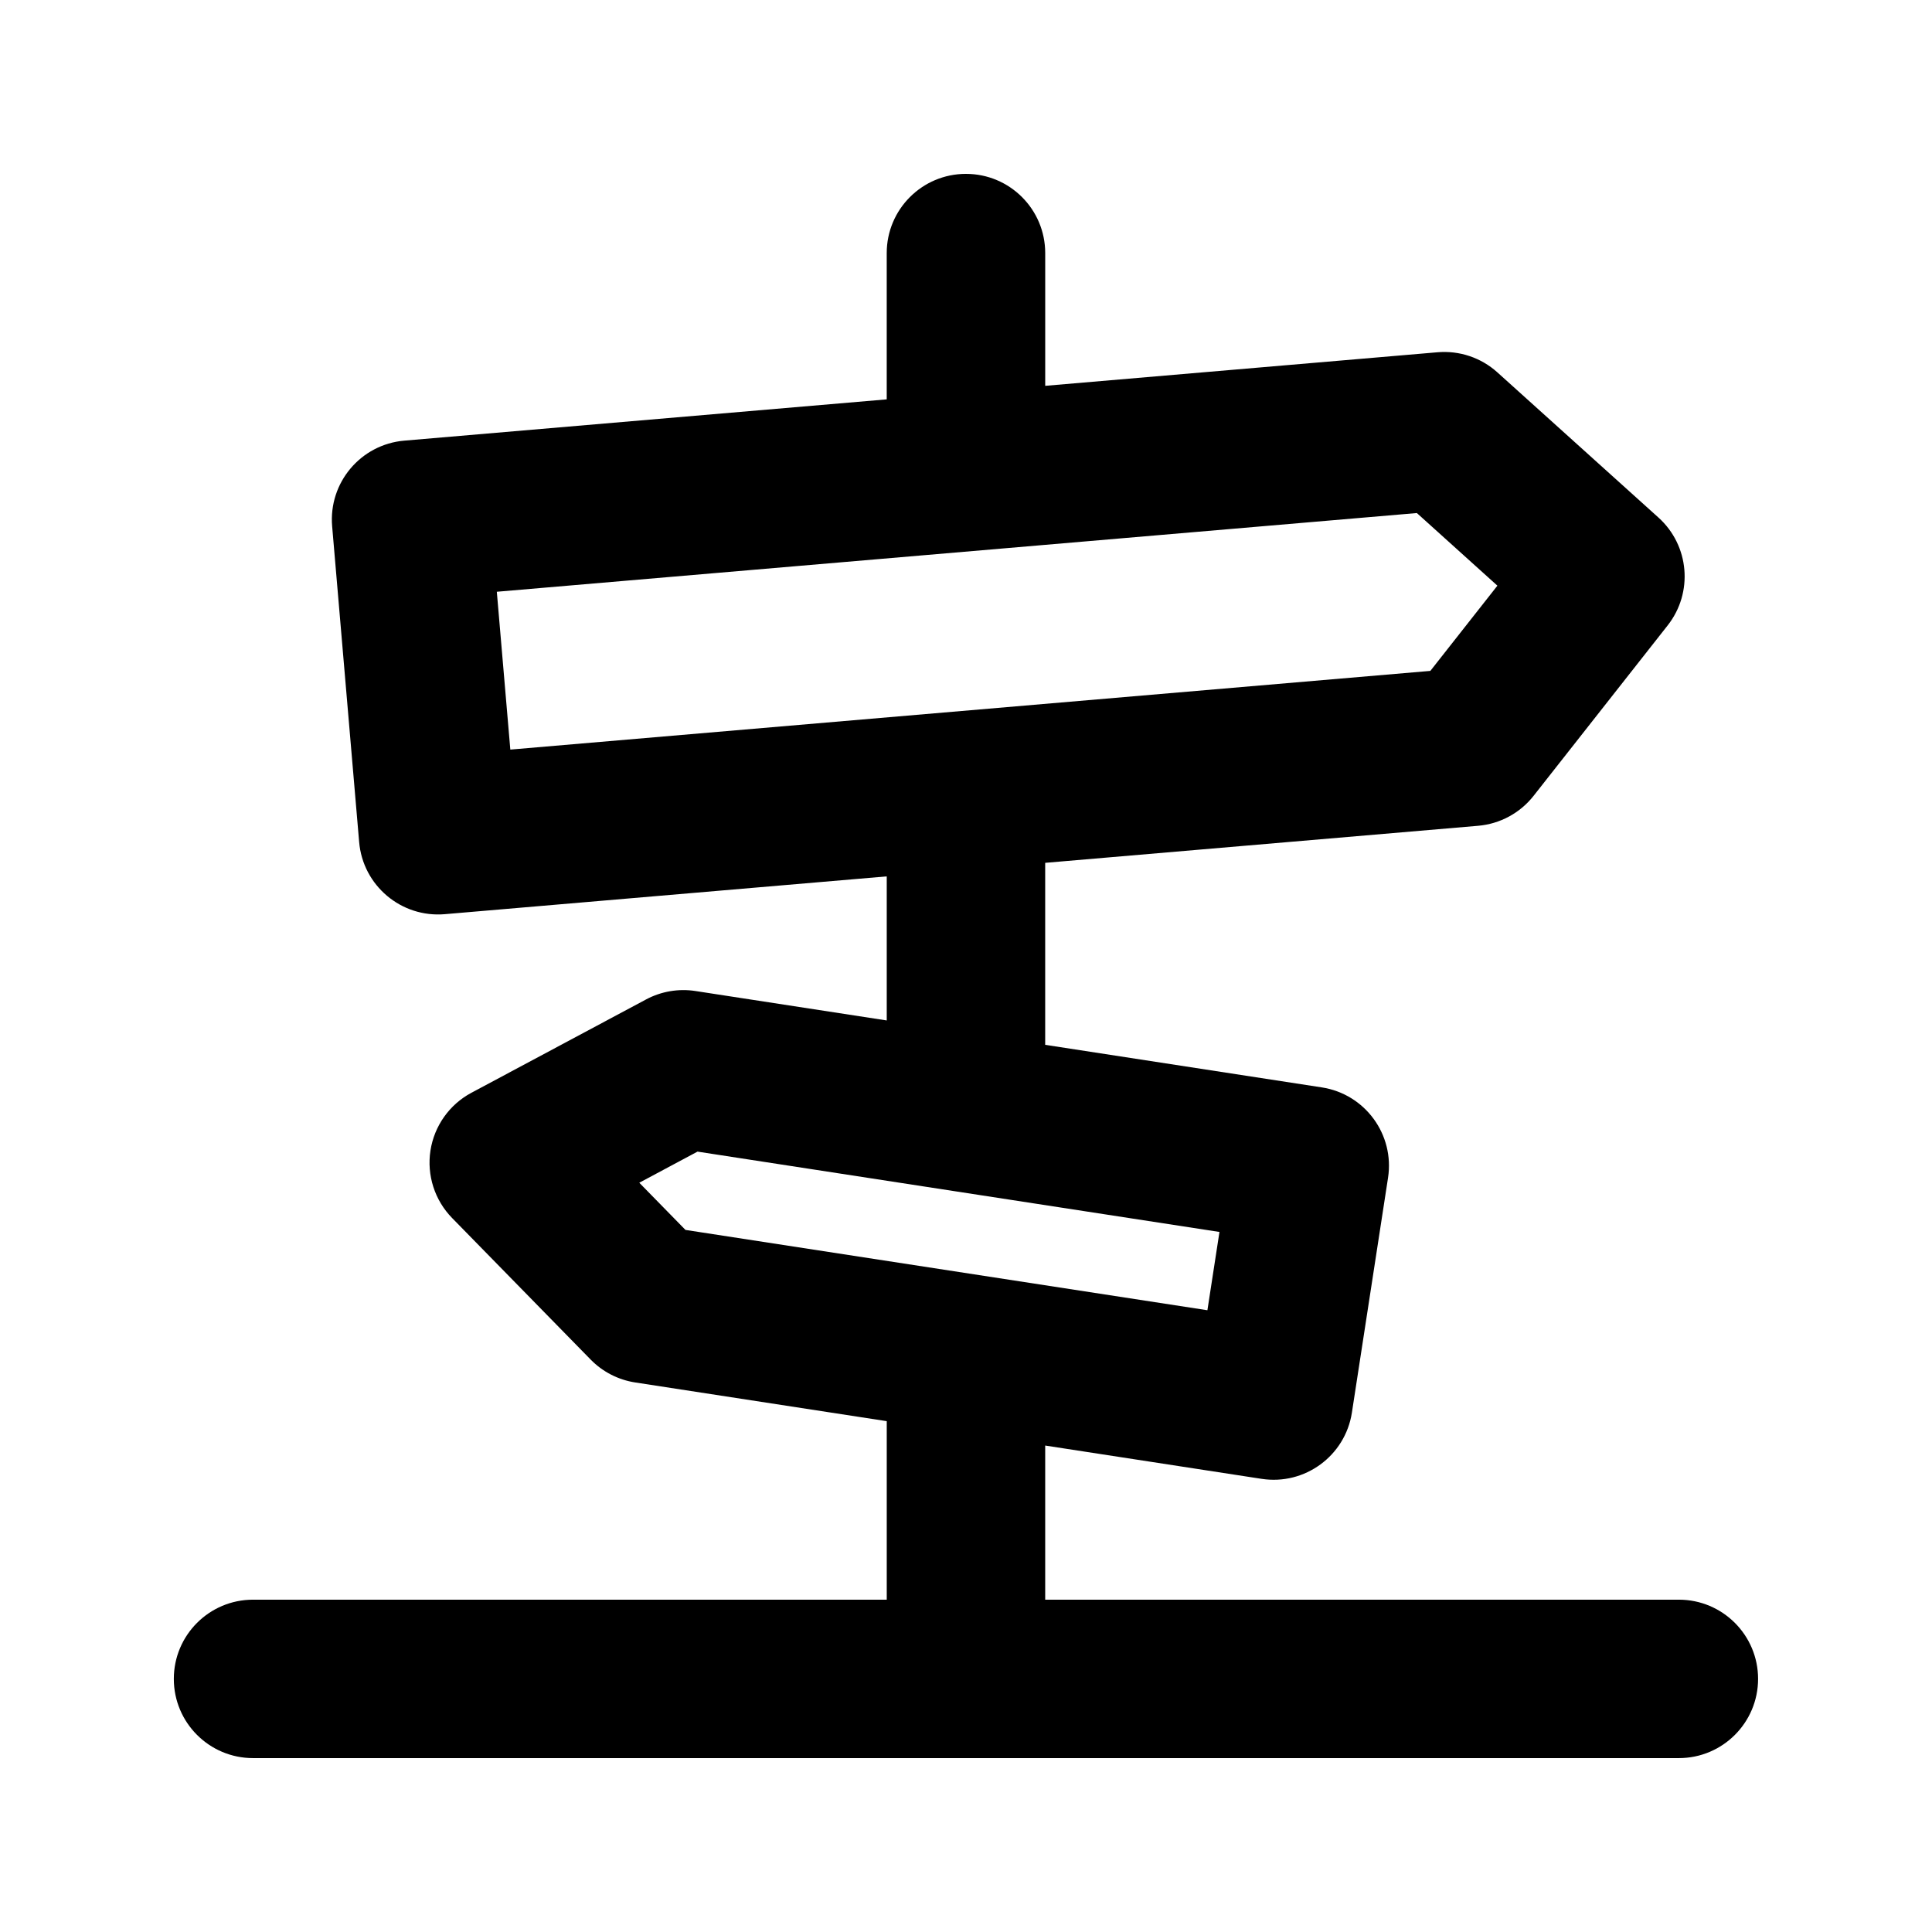
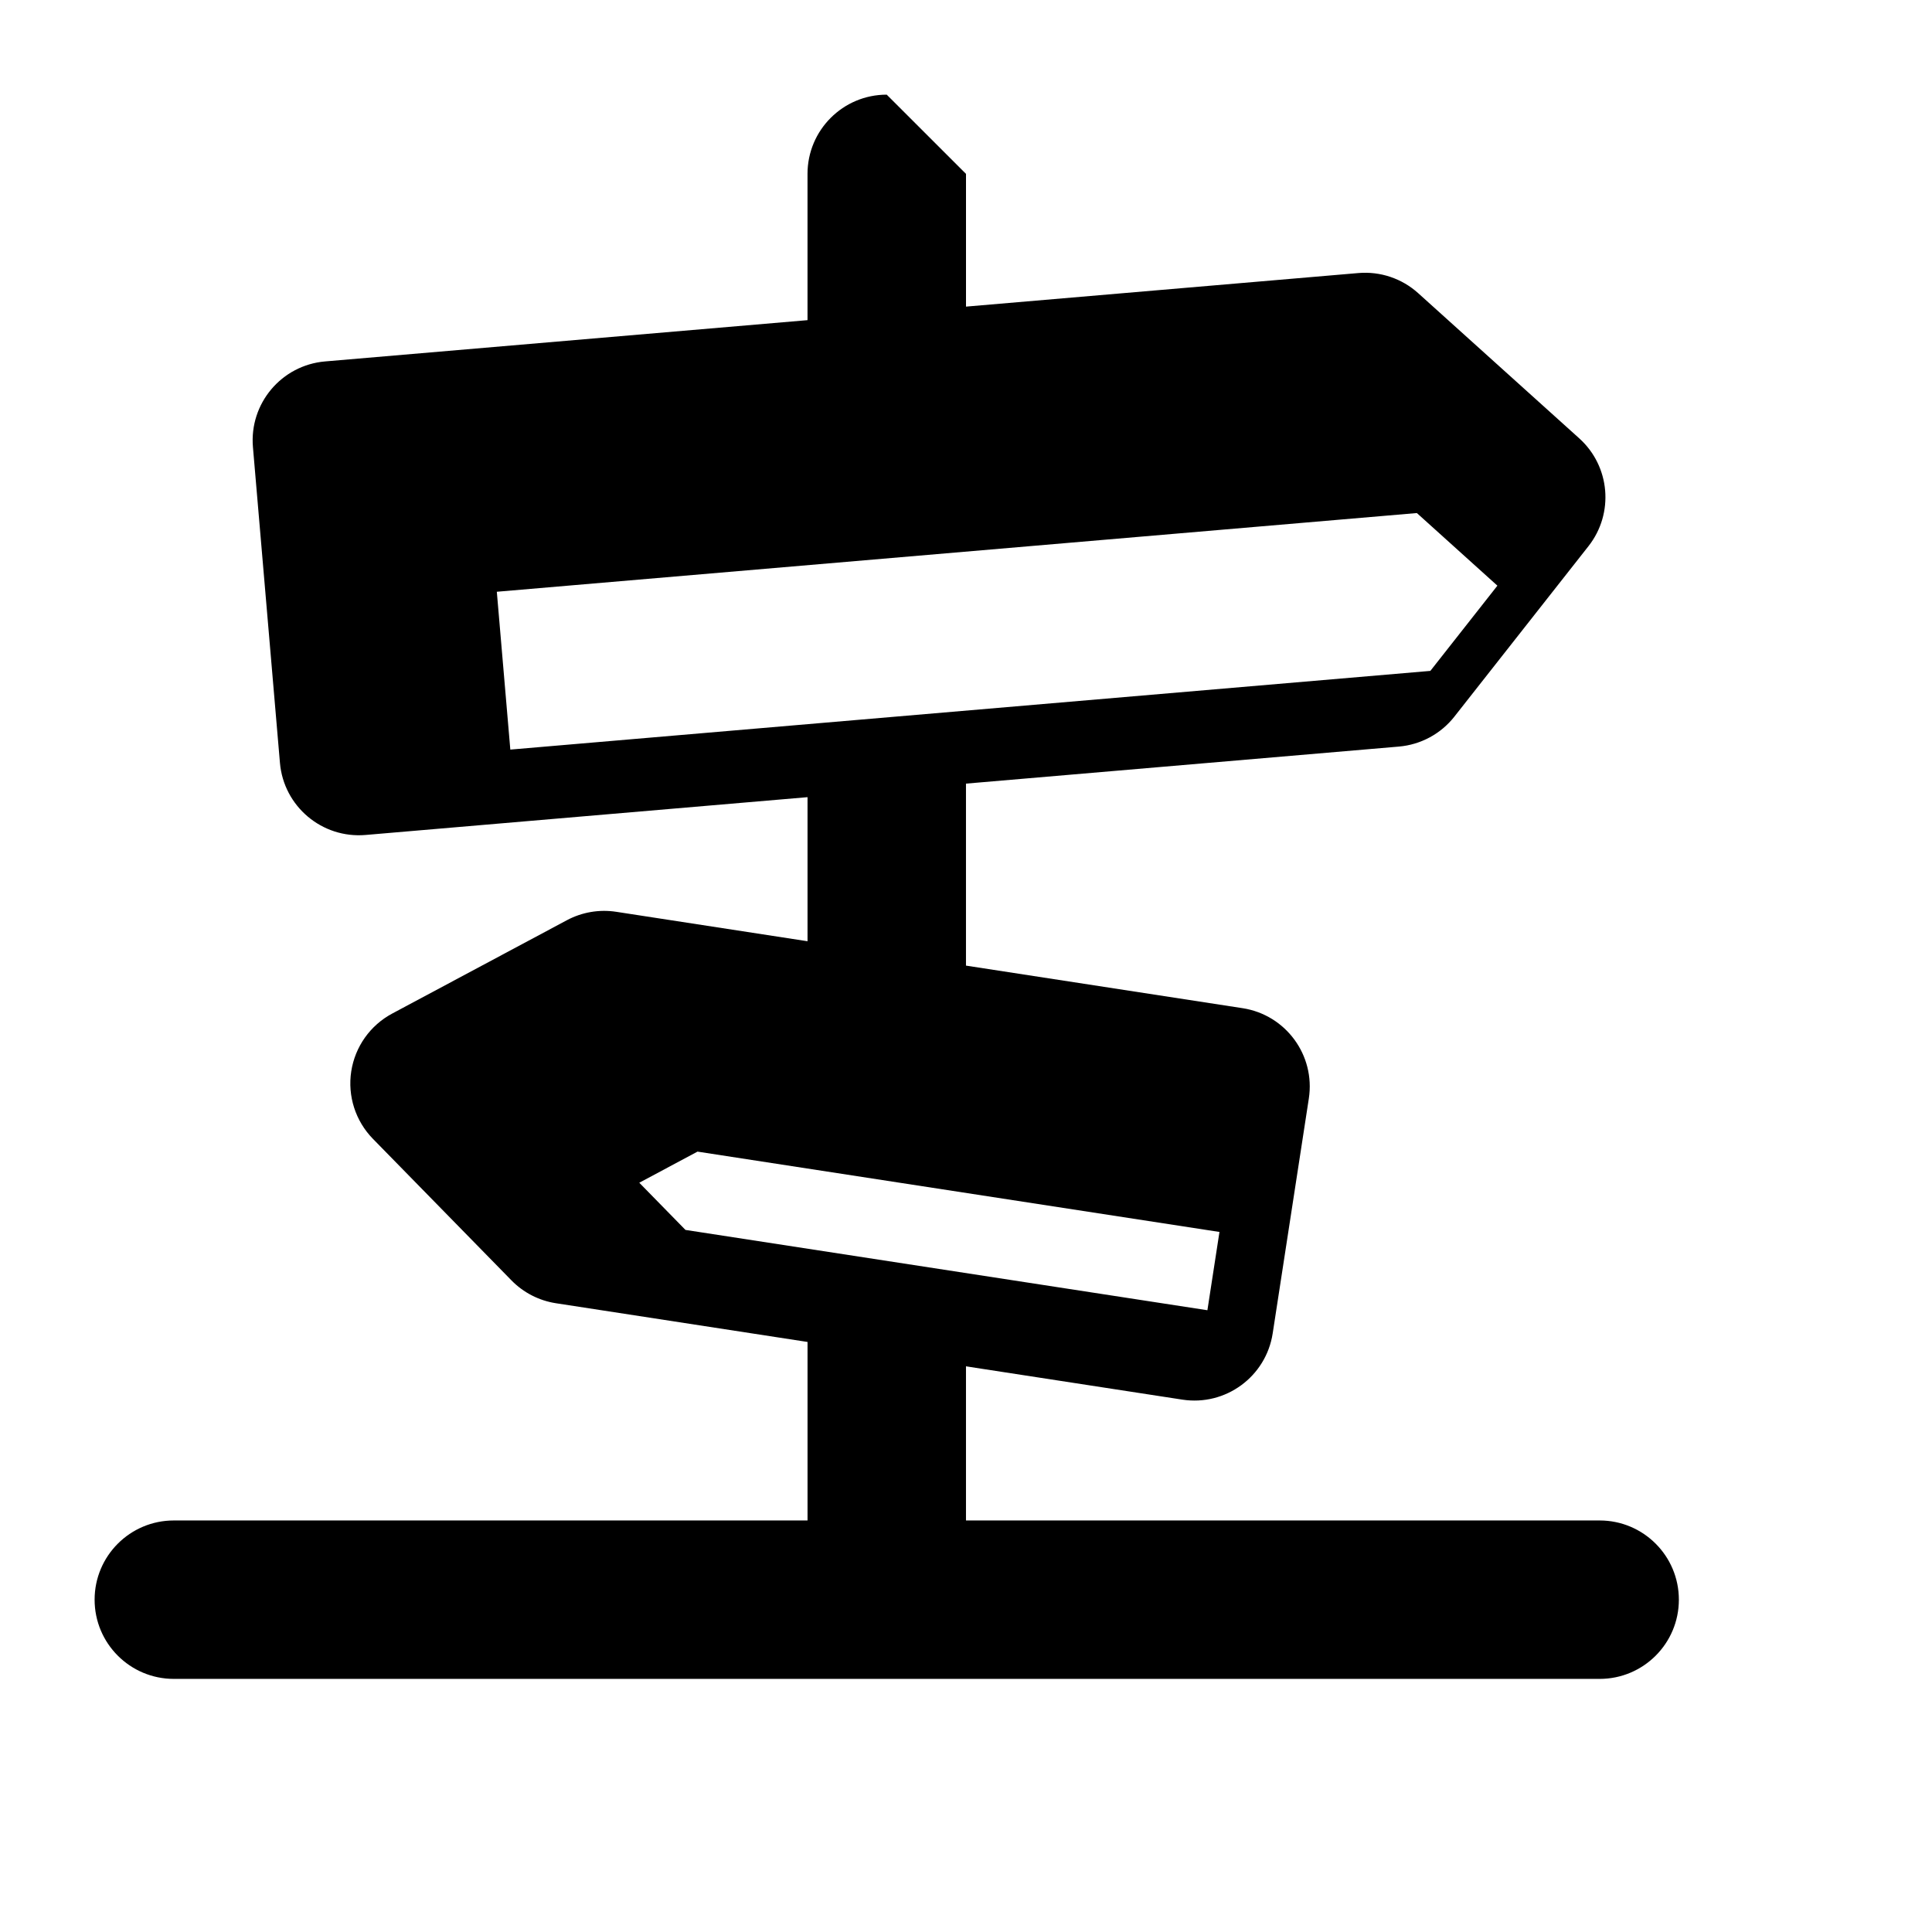
<svg xmlns="http://www.w3.org/2000/svg" fill="#000000" width="800px" height="800px" version="1.1" viewBox="144 144 512 512">
-   <path d="m400 190.08c11.594 0 20.992 9.398 20.992 20.992v35.176l103.98-8.895c5.793-0.496 11.527 1.43 15.844 5.324l42.695 38.484c8.207 7.398 9.273 19.887 2.445 28.57l-35.539 45.176c-3.594 4.57-8.922 7.441-14.711 7.938l-114.72 9.816v48.23l73.305 11.281c11.457 1.766 19.316 12.484 17.555 23.941l-9.578 62.242c-1.766 11.461-12.484 19.32-23.941 17.555l-57.34-8.824v40.848h167.93c11.594 0 20.992 9.398 20.992 20.992s-9.398 20.992-20.992 20.992h-377.86c-11.594 0-20.992-9.398-20.992-20.992s9.398-20.992 20.992-20.992h167.94v-47.309l-66.66-10.258c-4.488-0.691-8.633-2.816-11.809-6.066l-36.707-37.504c-4.621-4.727-6.75-11.348-5.746-17.879 1.008-6.531 5.027-12.207 10.855-15.32l46.285-24.734c4.004-2.141 8.598-2.926 13.086-2.234l50.695 7.801v-38.18l-117.11 10.016c-11.555 0.988-21.719-7.574-22.707-19.125l-7.156-83.664c-0.988-11.551 7.574-21.715 19.129-22.703l127.84-10.938v-38.766c0-11.594 9.398-20.992 20.992-20.992zm-120.76 152.57-3.578-41.828 243.82-20.859 21.344 19.246-17.77 22.586zm187.93 127.83-3.195 20.746-138.32-21.285-12.238-12.504 15.43-8.246z" fill-rule="evenodd" />
+   <path d="m400 190.08v35.176l103.98-8.895c5.793-0.496 11.527 1.43 15.844 5.324l42.695 38.484c8.207 7.398 9.273 19.887 2.445 28.57l-35.539 45.176c-3.594 4.57-8.922 7.441-14.711 7.938l-114.72 9.816v48.23l73.305 11.281c11.457 1.766 19.316 12.484 17.555 23.941l-9.578 62.242c-1.766 11.461-12.484 19.32-23.941 17.555l-57.34-8.824v40.848h167.93c11.594 0 20.992 9.398 20.992 20.992s-9.398 20.992-20.992 20.992h-377.86c-11.594 0-20.992-9.398-20.992-20.992s9.398-20.992 20.992-20.992h167.94v-47.309l-66.66-10.258c-4.488-0.691-8.633-2.816-11.809-6.066l-36.707-37.504c-4.621-4.727-6.75-11.348-5.746-17.879 1.008-6.531 5.027-12.207 10.855-15.32l46.285-24.734c4.004-2.141 8.598-2.926 13.086-2.234l50.695 7.801v-38.18l-117.11 10.016c-11.555 0.988-21.719-7.574-22.707-19.125l-7.156-83.664c-0.988-11.551 7.574-21.715 19.129-22.703l127.84-10.938v-38.766c0-11.594 9.398-20.992 20.992-20.992zm-120.76 152.57-3.578-41.828 243.82-20.859 21.344 19.246-17.77 22.586zm187.93 127.83-3.195 20.746-138.32-21.285-12.238-12.504 15.43-8.246z" fill-rule="evenodd" />
</svg>